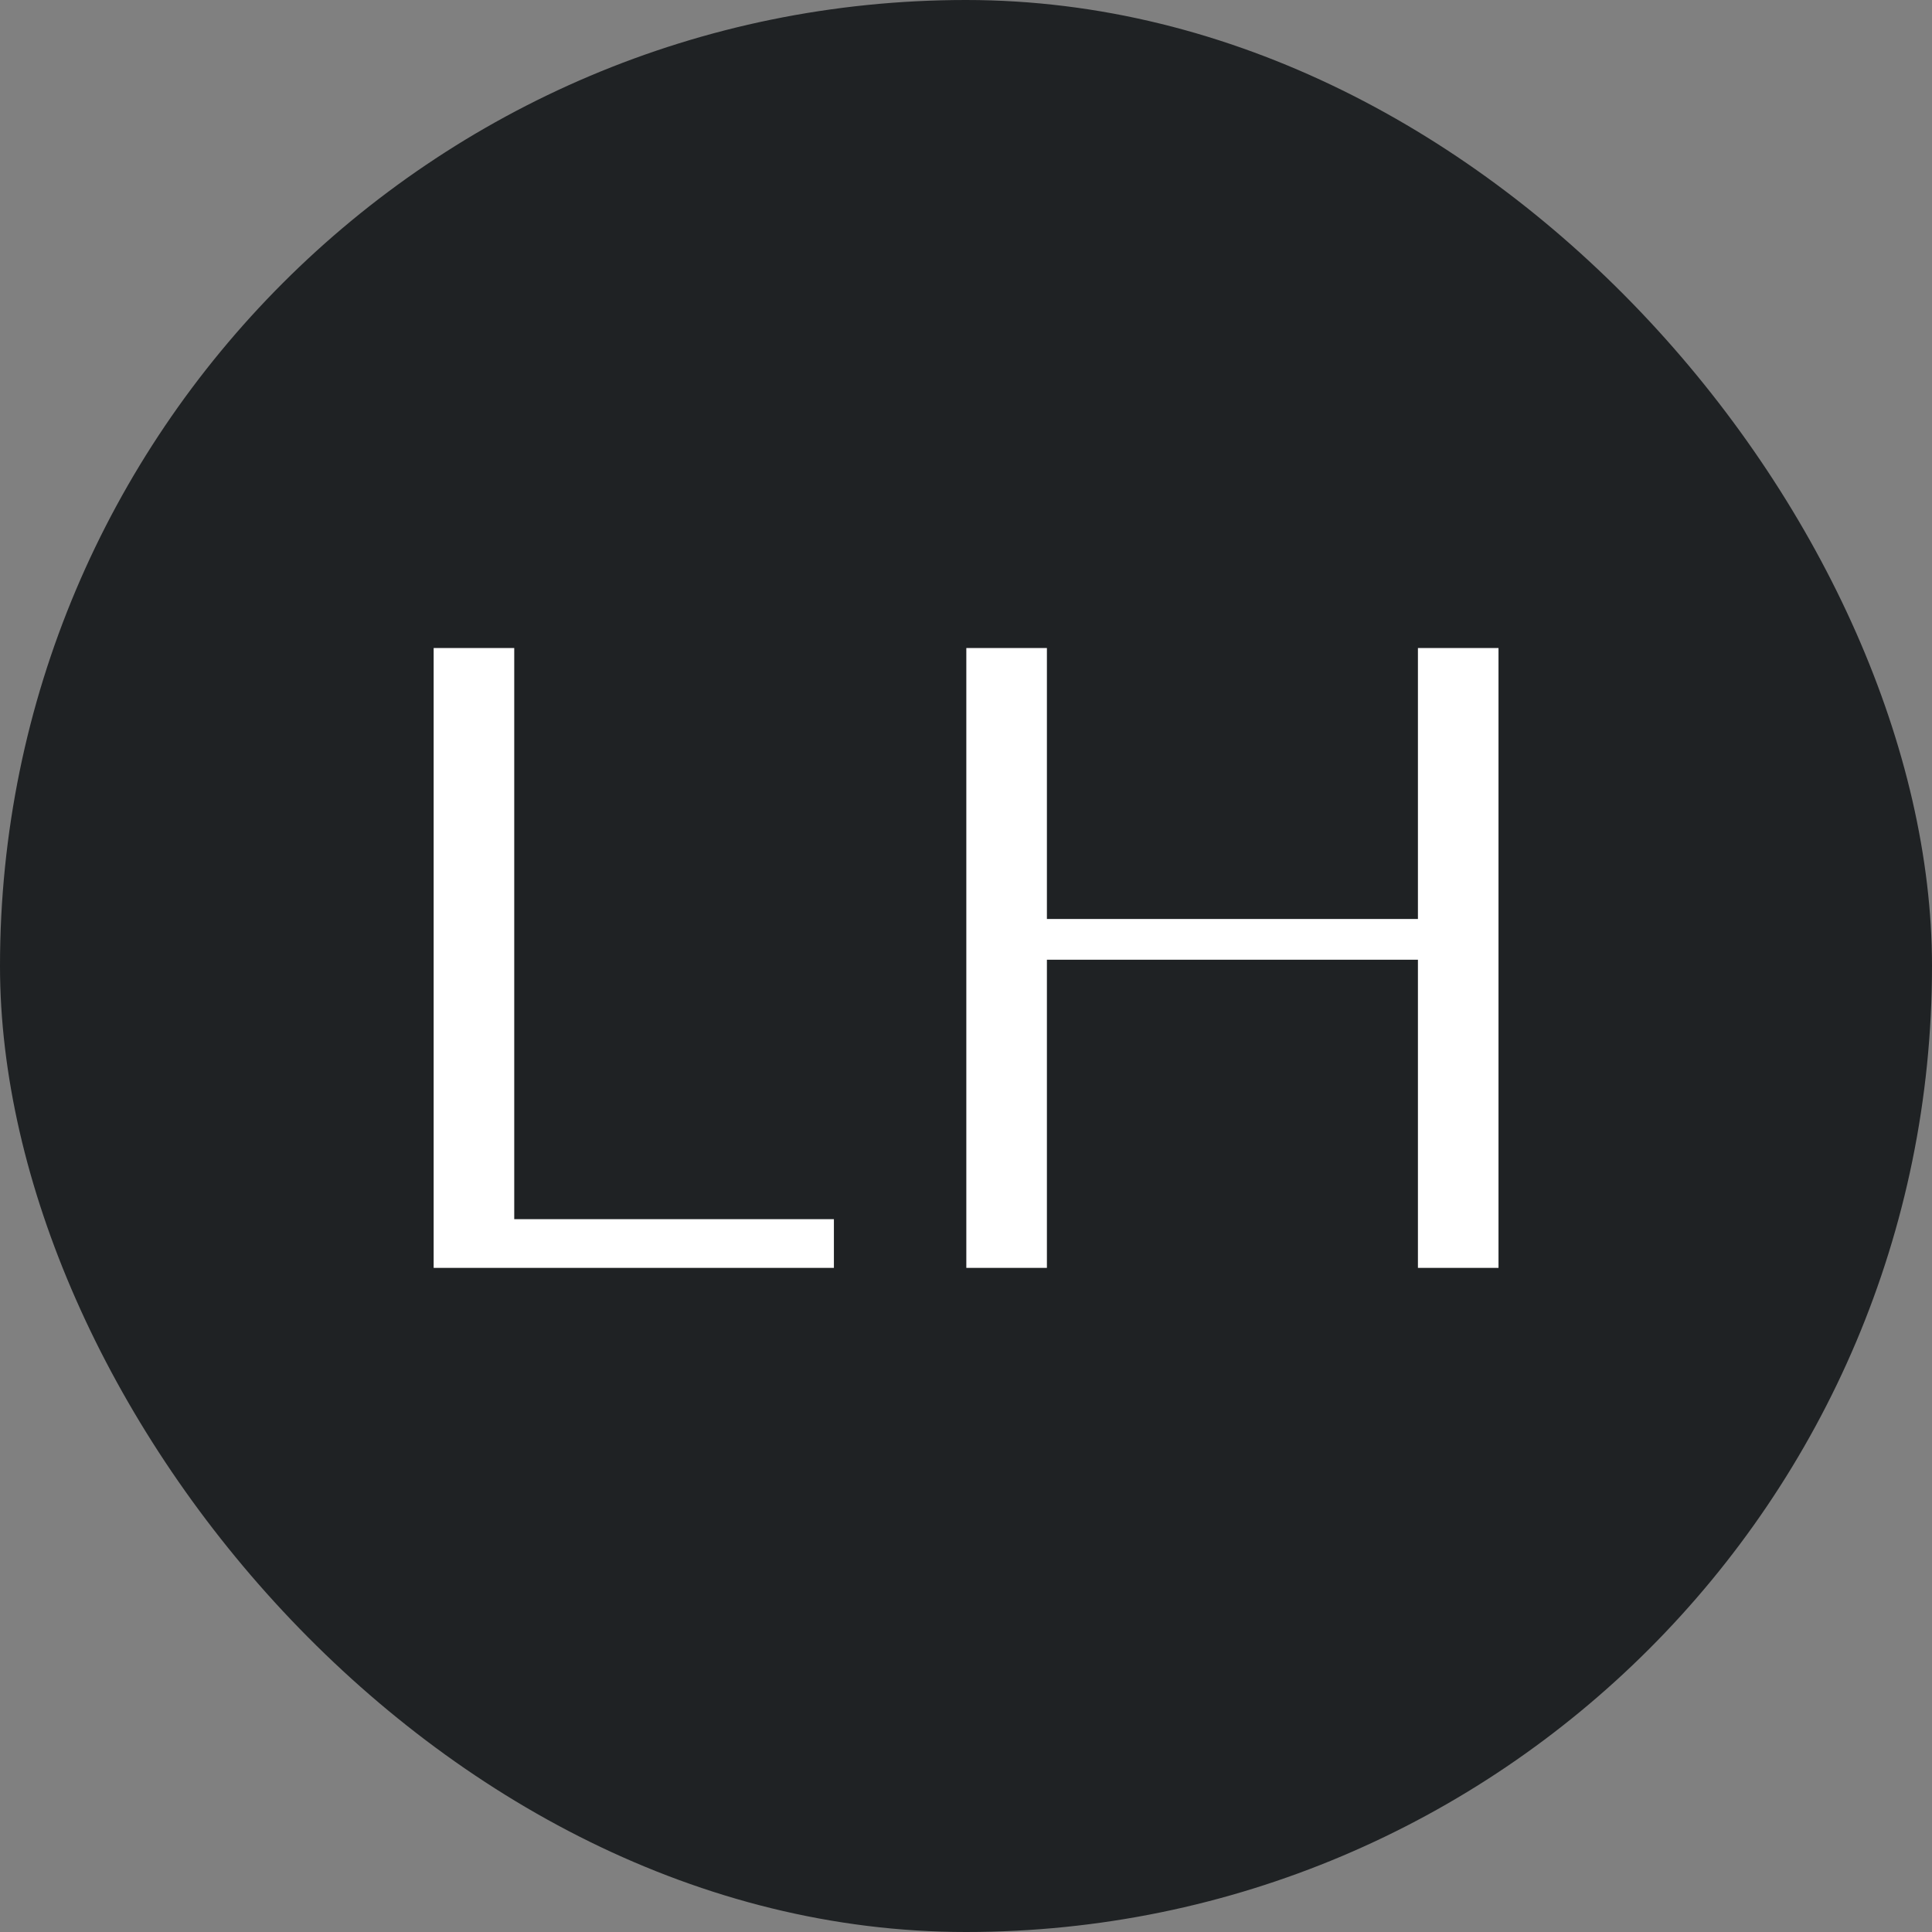
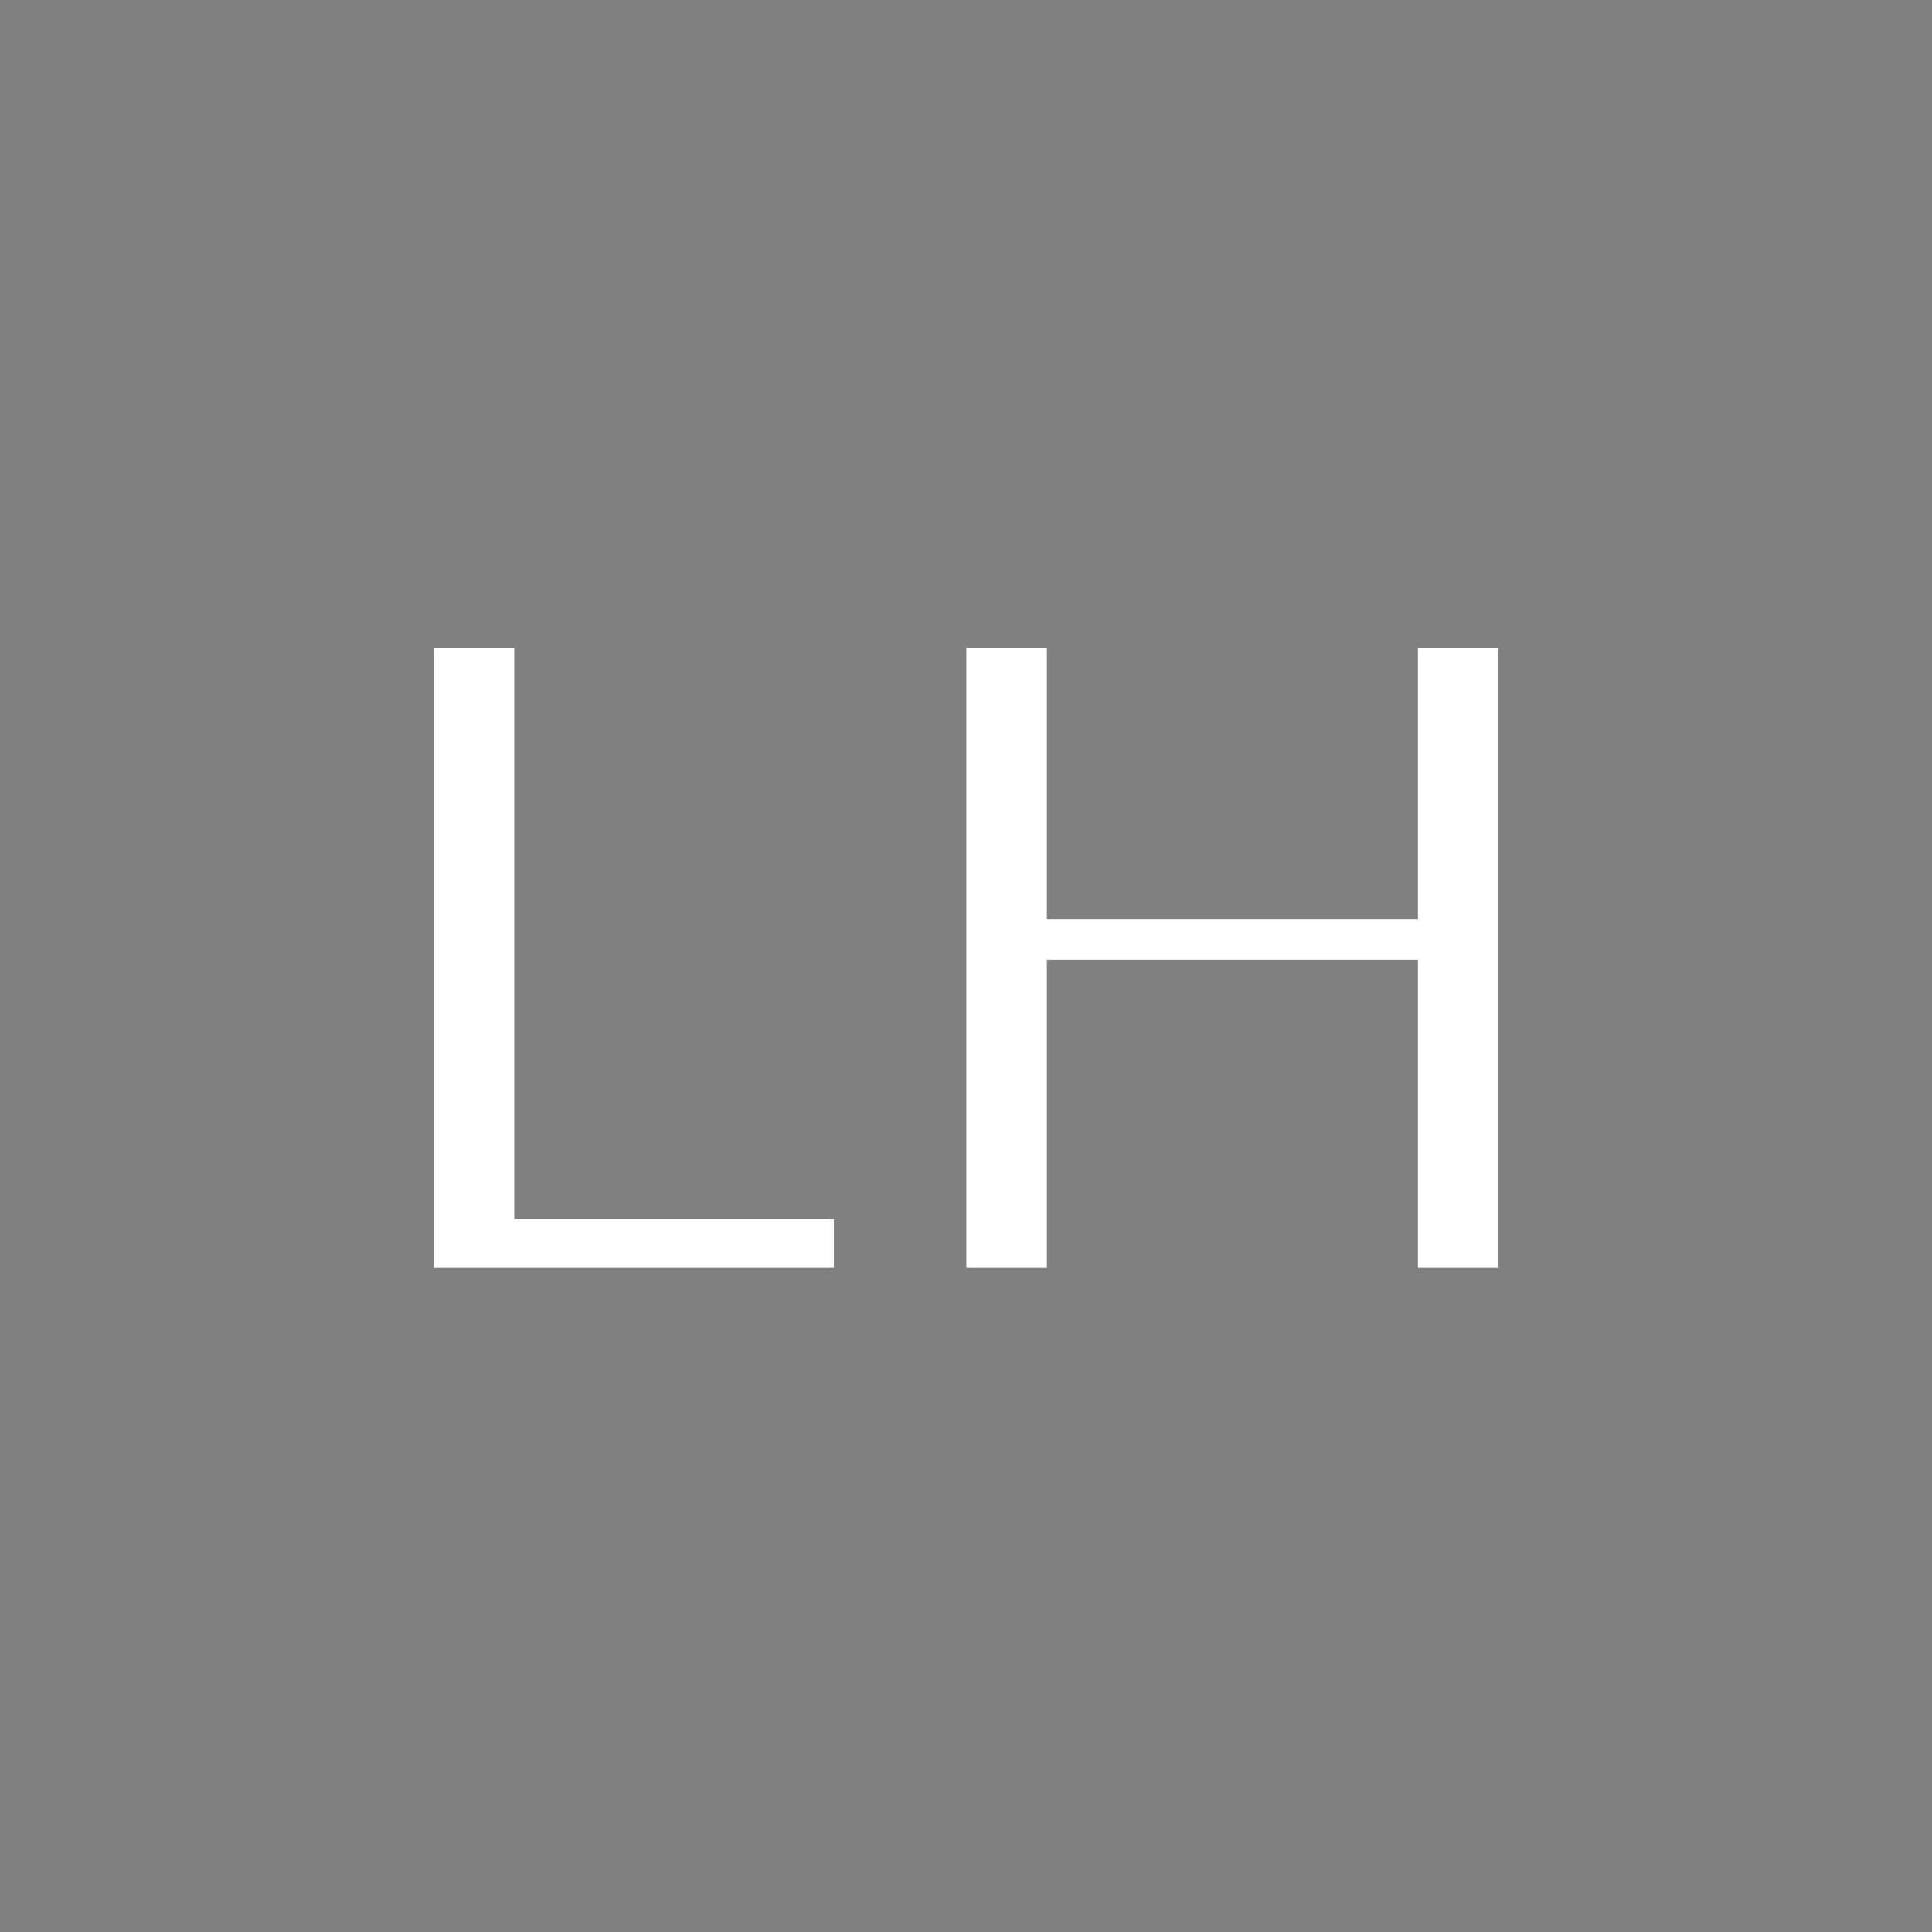
<svg xmlns="http://www.w3.org/2000/svg" width="48" height="48" viewBox="0 0 48 48" fill="none">
  <rect x="0" y="0" width="48" height="48" fill="#808080" stroke="none" />
-   <rect width="48" height="48" rx="24" fill="#1F2224" />
  <path d="M10.774 31.5V16.1H12.776V30.29H20.718V31.5H10.774ZM26.01 23.844V31.5H24.008V16.1H26.01V22.832H35.228V16.1H37.23V31.5H35.228V23.844H26.01Z" fill="white" />
</svg>